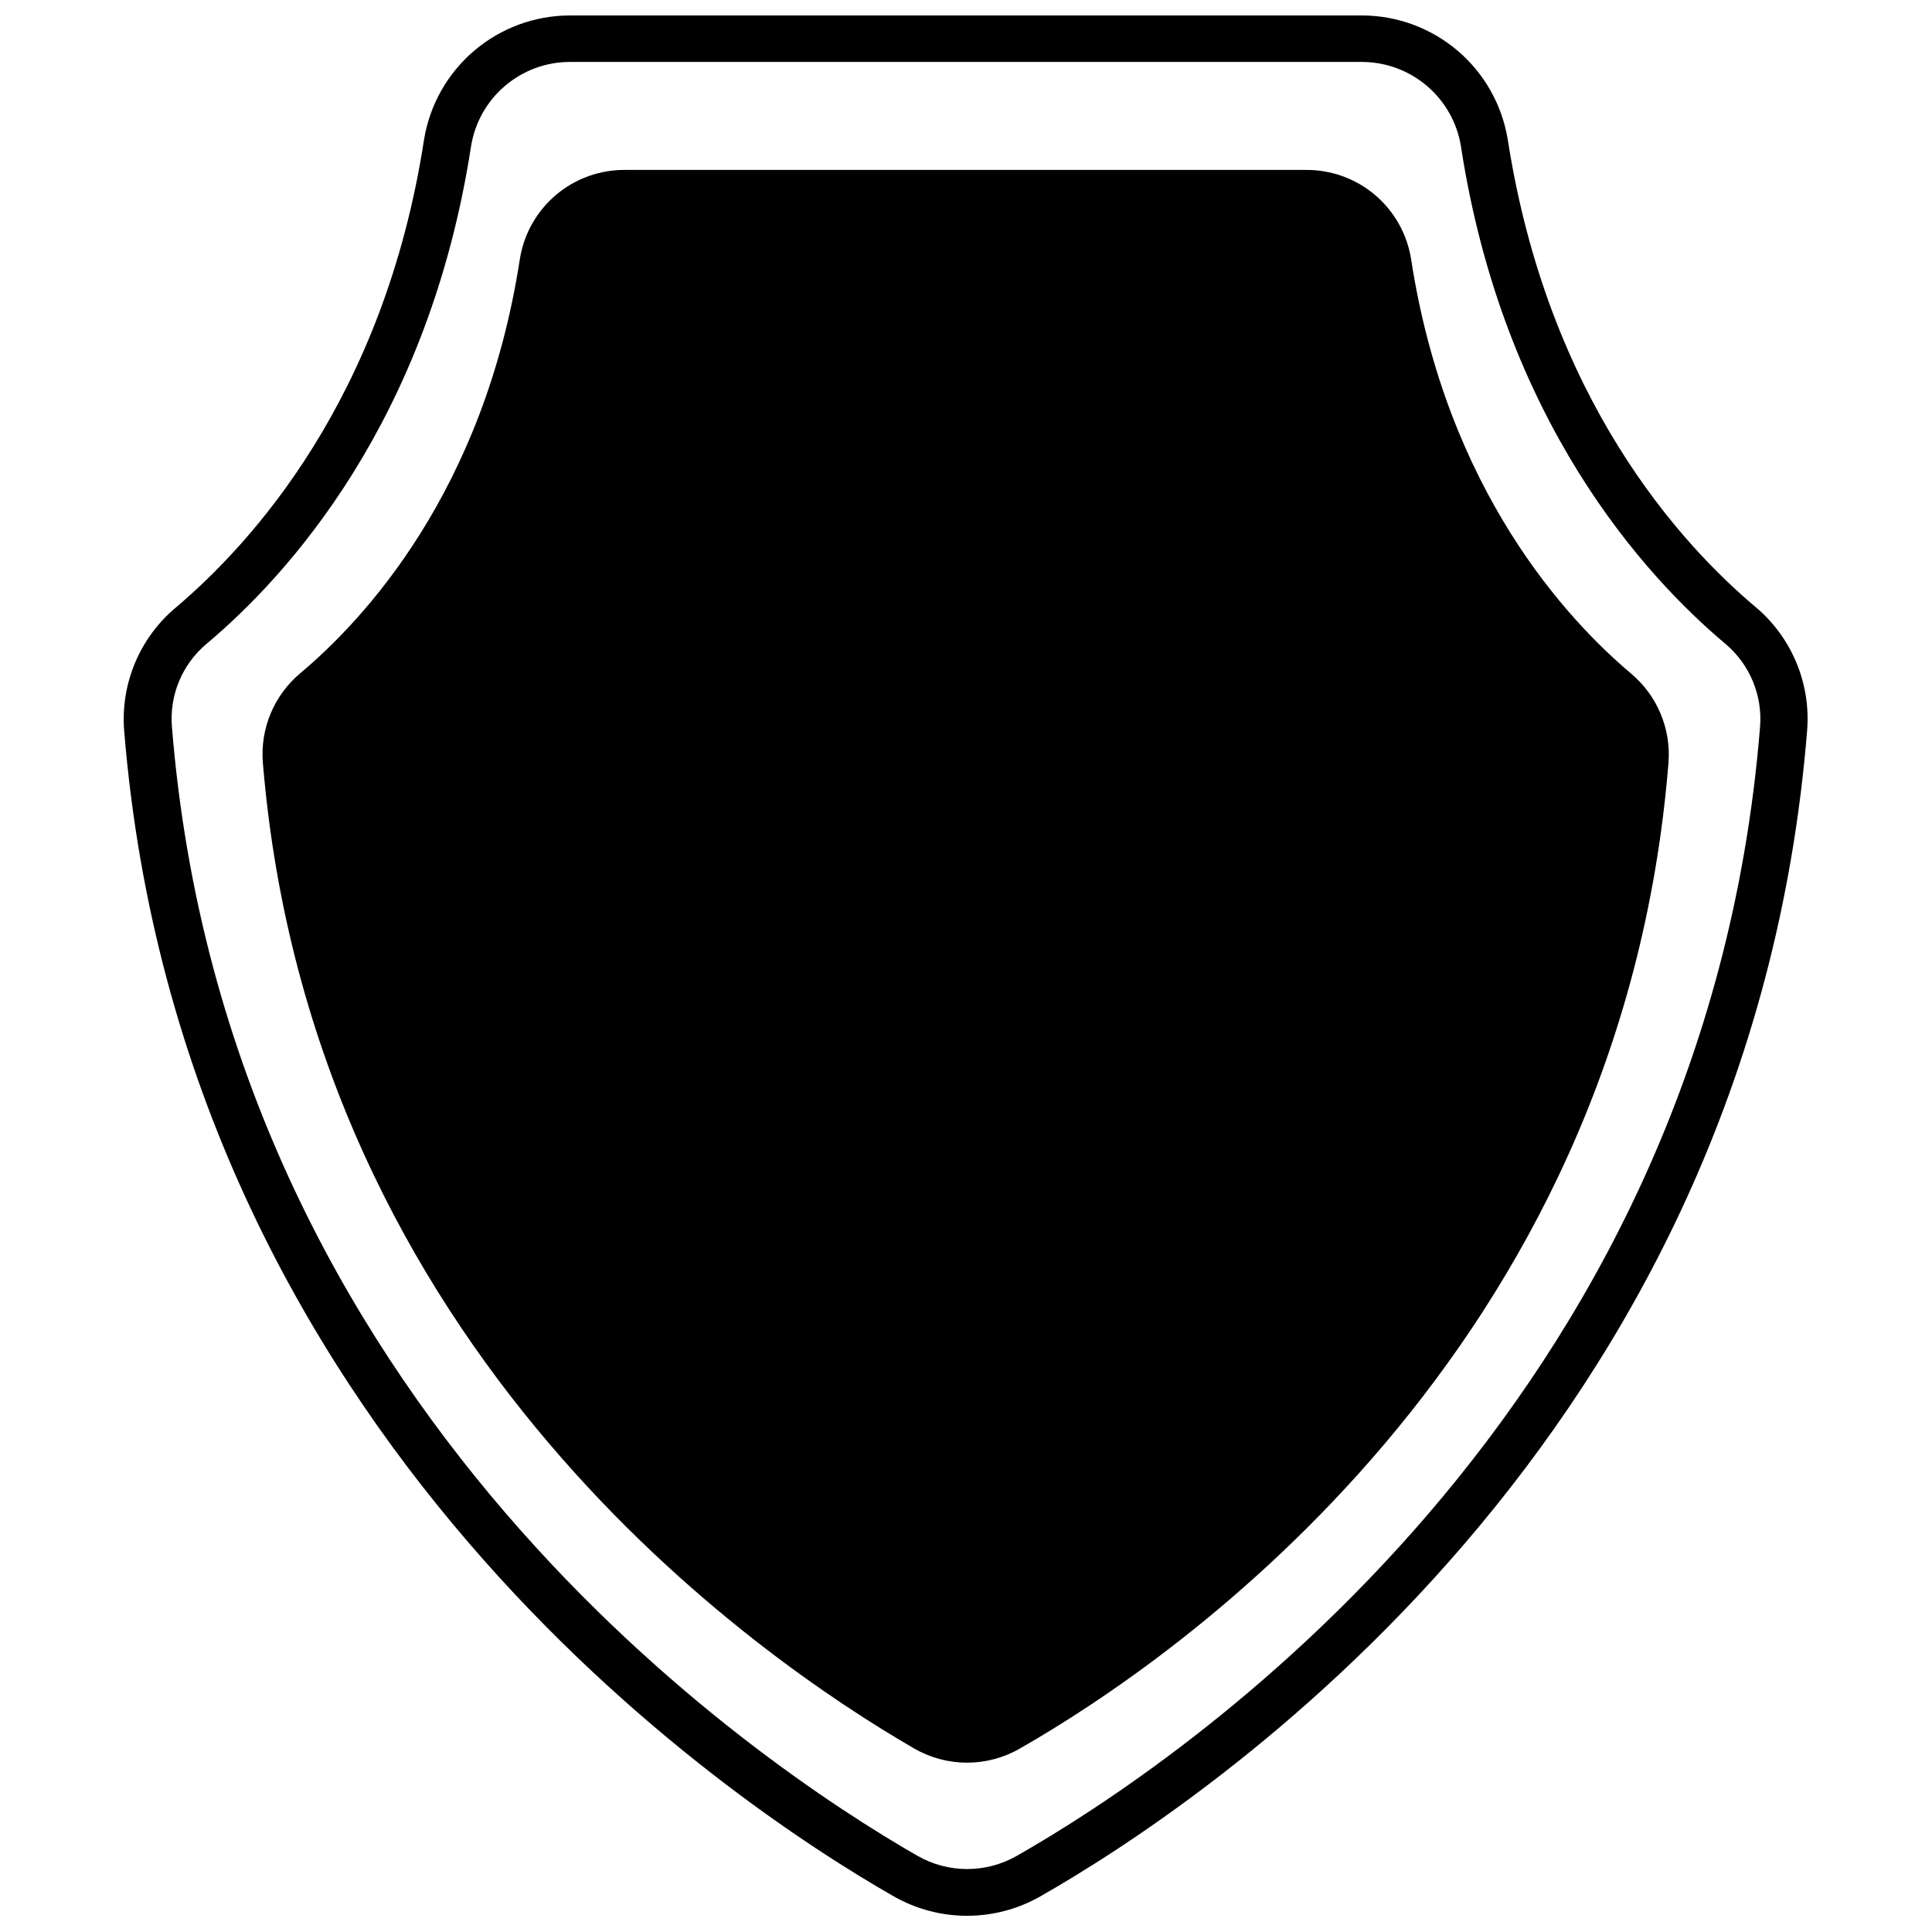
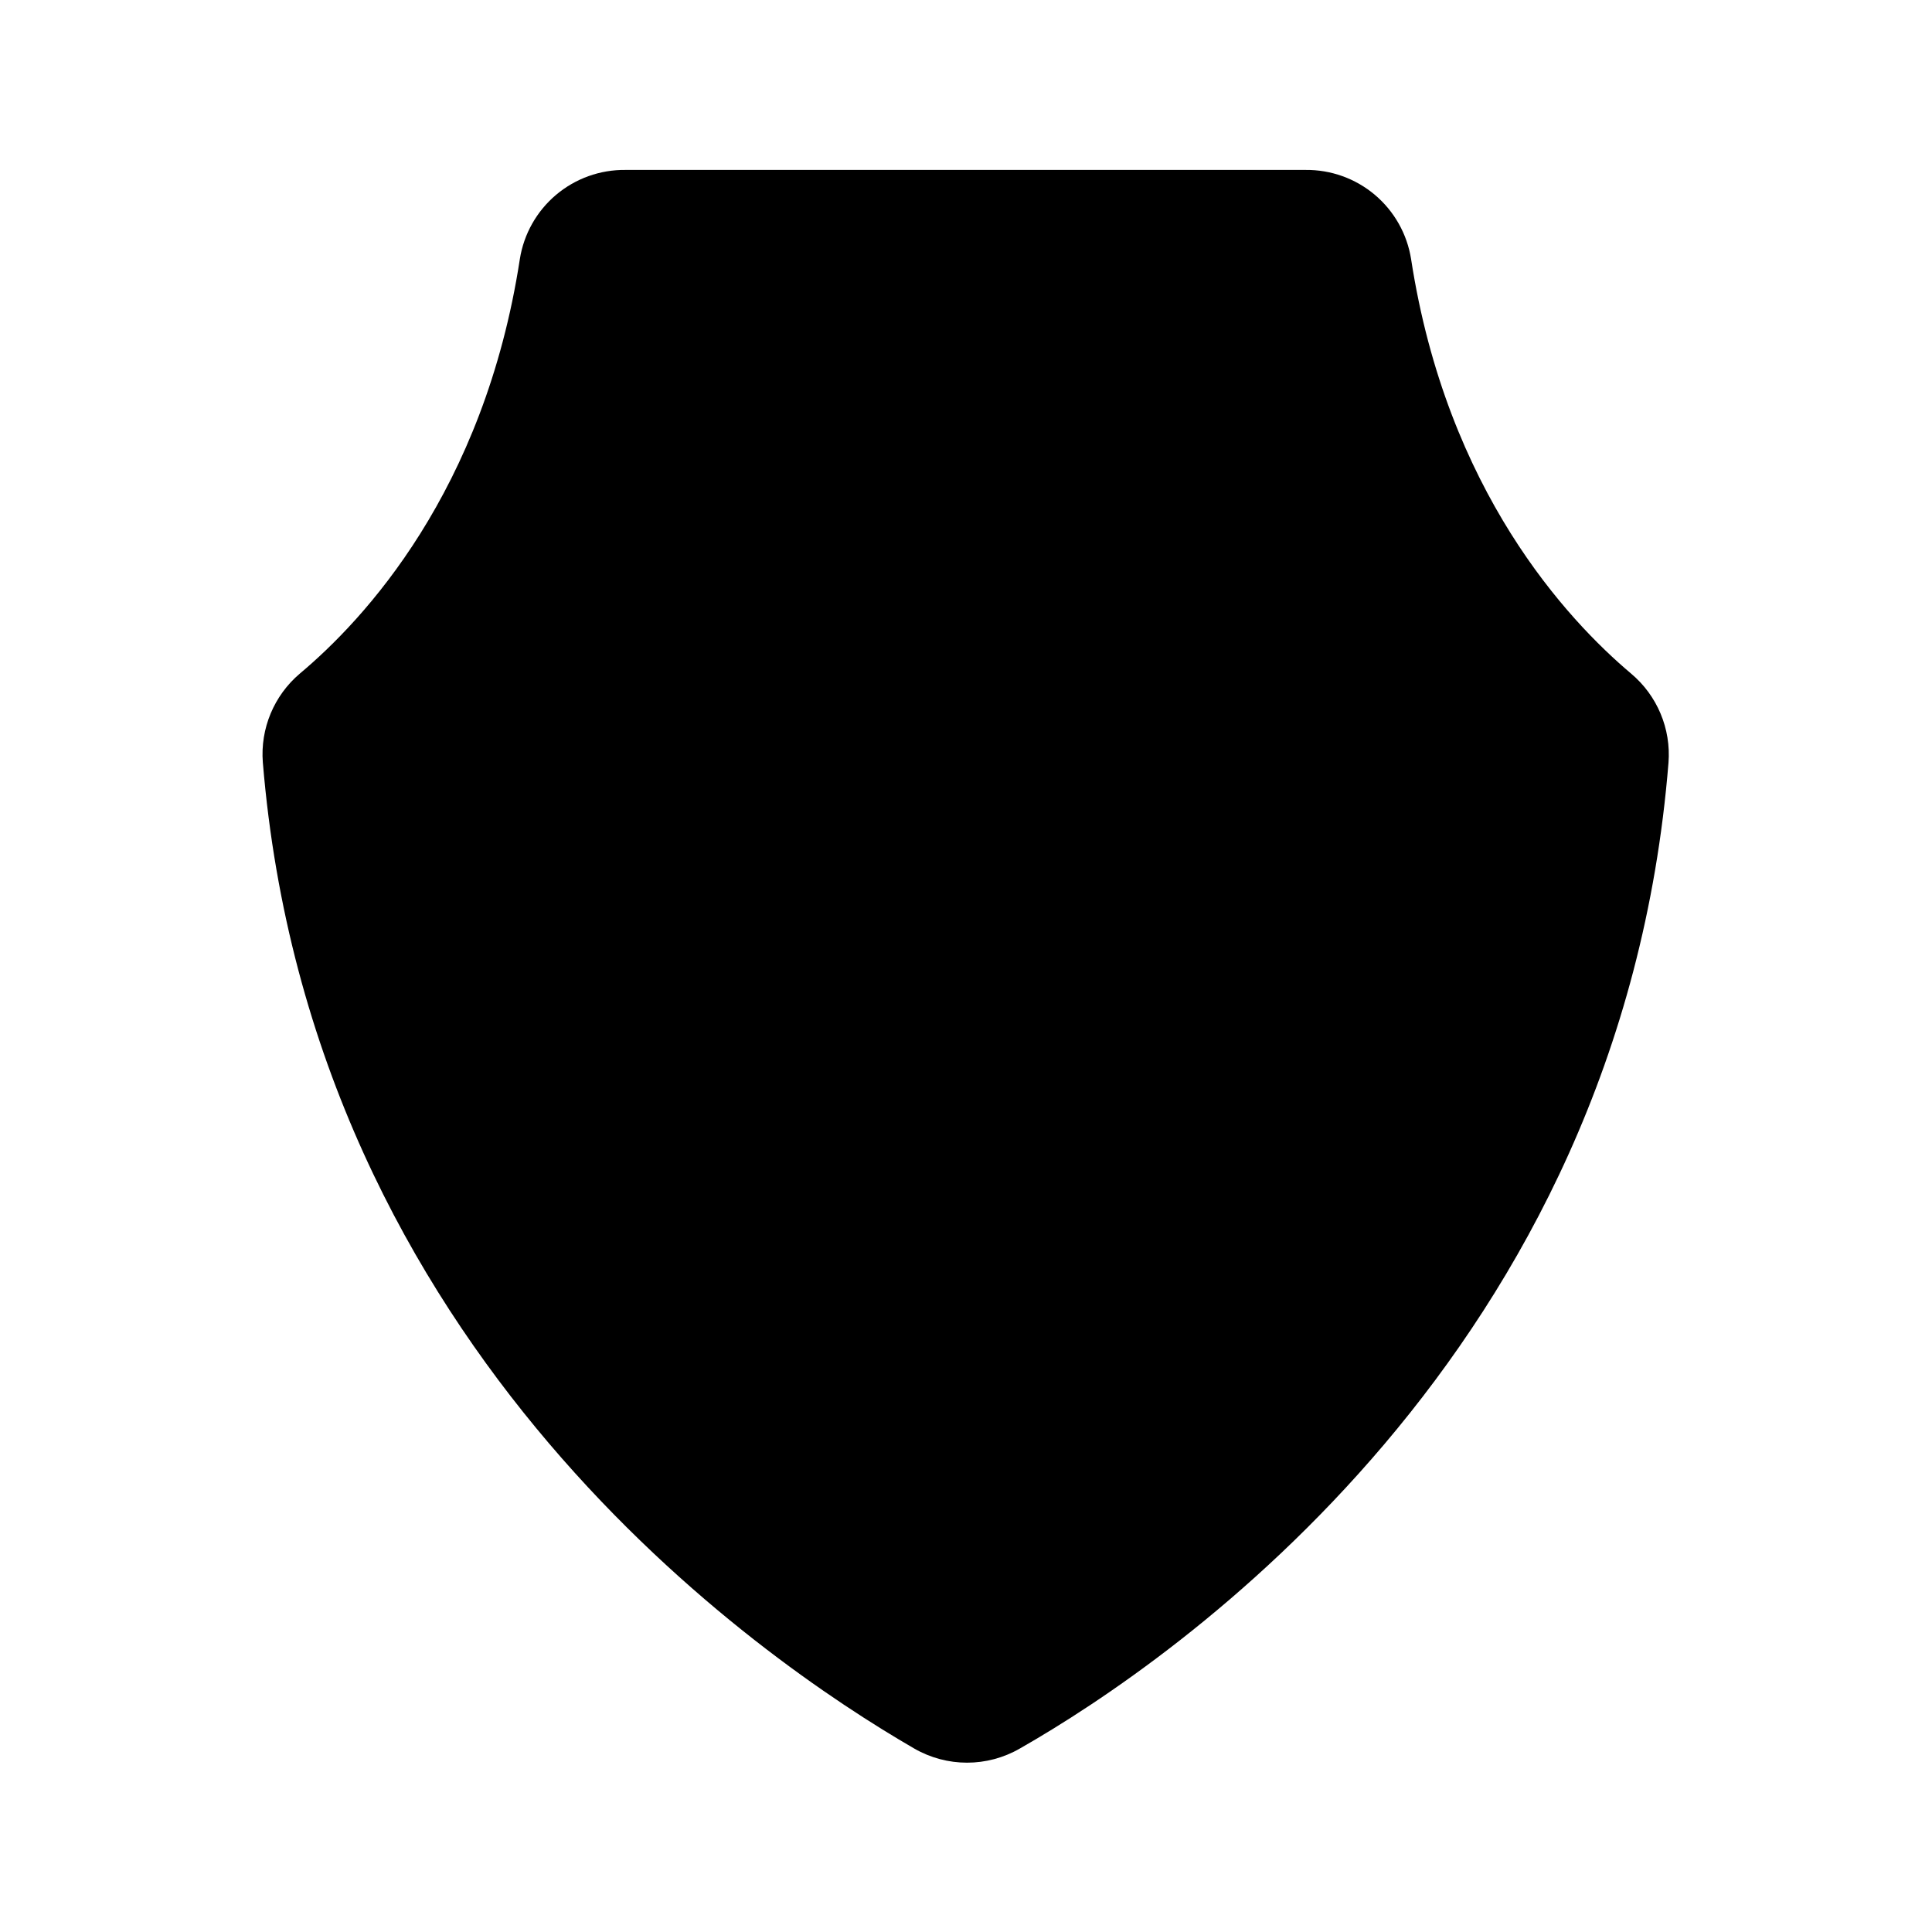
<svg xmlns="http://www.w3.org/2000/svg" width="800px" height="800px" version="1.1" viewBox="144 144 512 512">
  <defs>
    <clipPath id="a">
-       <path d="m176 148.09h448v503.81h-448z" />
-     </clipPath>
+       </clipPath>
  </defs>
  <path d="m576.26 322.51c-16.805-14.172-48.84-48.336-58.305-109.84-1.051-6.644-4.457-12.691-9.602-17.035-5.141-4.34-11.676-6.684-18.406-6.602h-180.18c-6.727-0.082-13.262 2.262-18.406 6.602-5.141 4.344-8.547 10.391-9.598 17.035-9.465 61.609-41.391 95.664-58.305 109.84-6.856 5.816-10.5 14.566-9.805 23.523 12.883 156.38 131.68 237.65 172.62 261.34 8.664 5.004 19.34 5.004 28.004 0 41.168-23.469 159.29-104.74 171.89-261.23 0.707-9.016-2.984-17.82-9.914-23.637z" />
  <g clip-path="url(#a)">
    <path d="m609.31 304.92c-19.996-16.805-55.113-55.227-65.754-124.06h-0.004c-1.52-9.121-6.215-17.414-13.254-23.41-7.043-5.996-15.977-9.309-25.223-9.355h-210.15c-9.27 0.035-18.223 3.352-25.277 9.359-7.051 6.008-11.75 14.32-13.258 23.461-10.586 68.836-45.875 107.2-65.703 124.01-9.648 8.031-14.785 20.254-13.777 32.766 15.18 186.68 159.96 283.75 203.99 308.89 12.016 6.832 26.742 6.832 38.758 0 43.855-24.98 188.2-121.15 203.26-309.12 0.957-12.406-4.106-24.516-13.609-32.543zm1.121 31.703c-14.617 181.81-154.48 275.01-196.99 299.21v-0.004c-8.141 4.648-18.129 4.648-26.27 0-42.68-24.477-183.04-118.57-197.6-299.15-0.723-8.414 2.703-16.652 9.184-22.066 21.34-17.926 58.812-58.867 70.07-131.79 0.984-6.227 4.148-11.898 8.93-16 4.781-4.106 10.867-6.375 17.172-6.406h210.15c6.297 0.043 12.379 2.316 17.156 6.418 4.781 4.102 7.949 9.77 8.941 15.988 11.203 72.812 48.73 113.87 70.07 131.79 6.457 5.434 9.879 13.656 9.188 22.066z" />
  </g>
</svg>